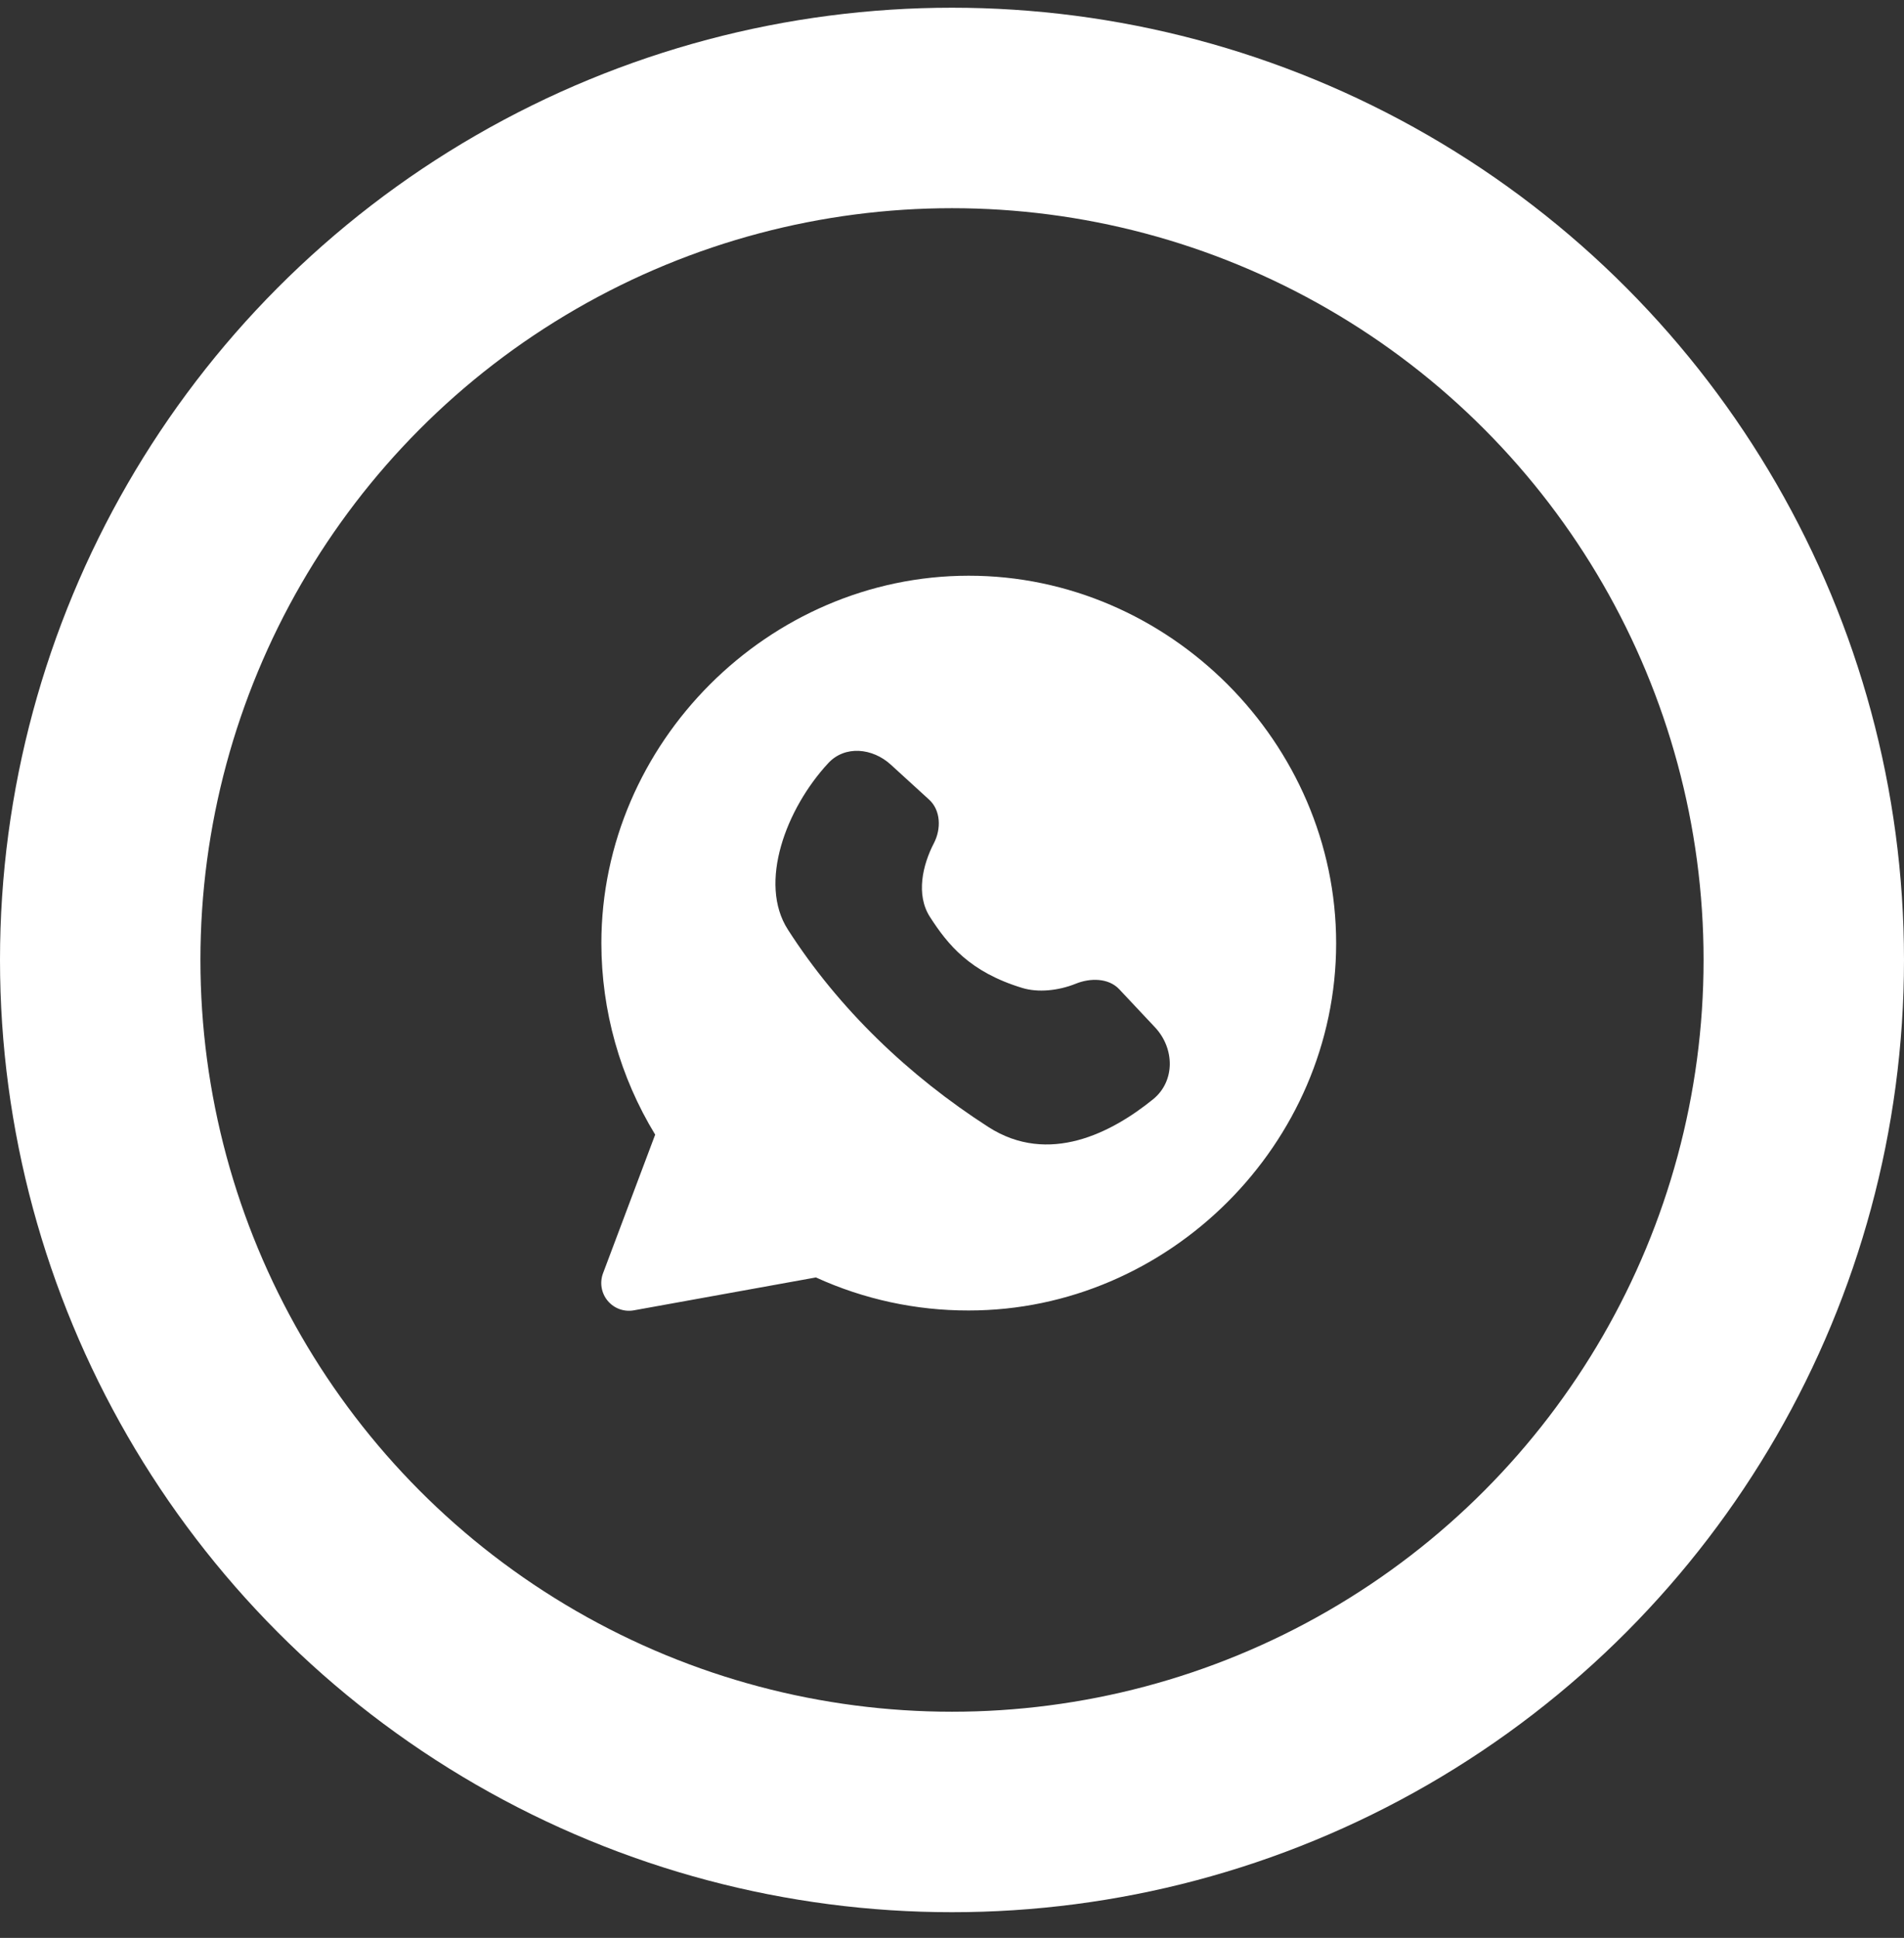
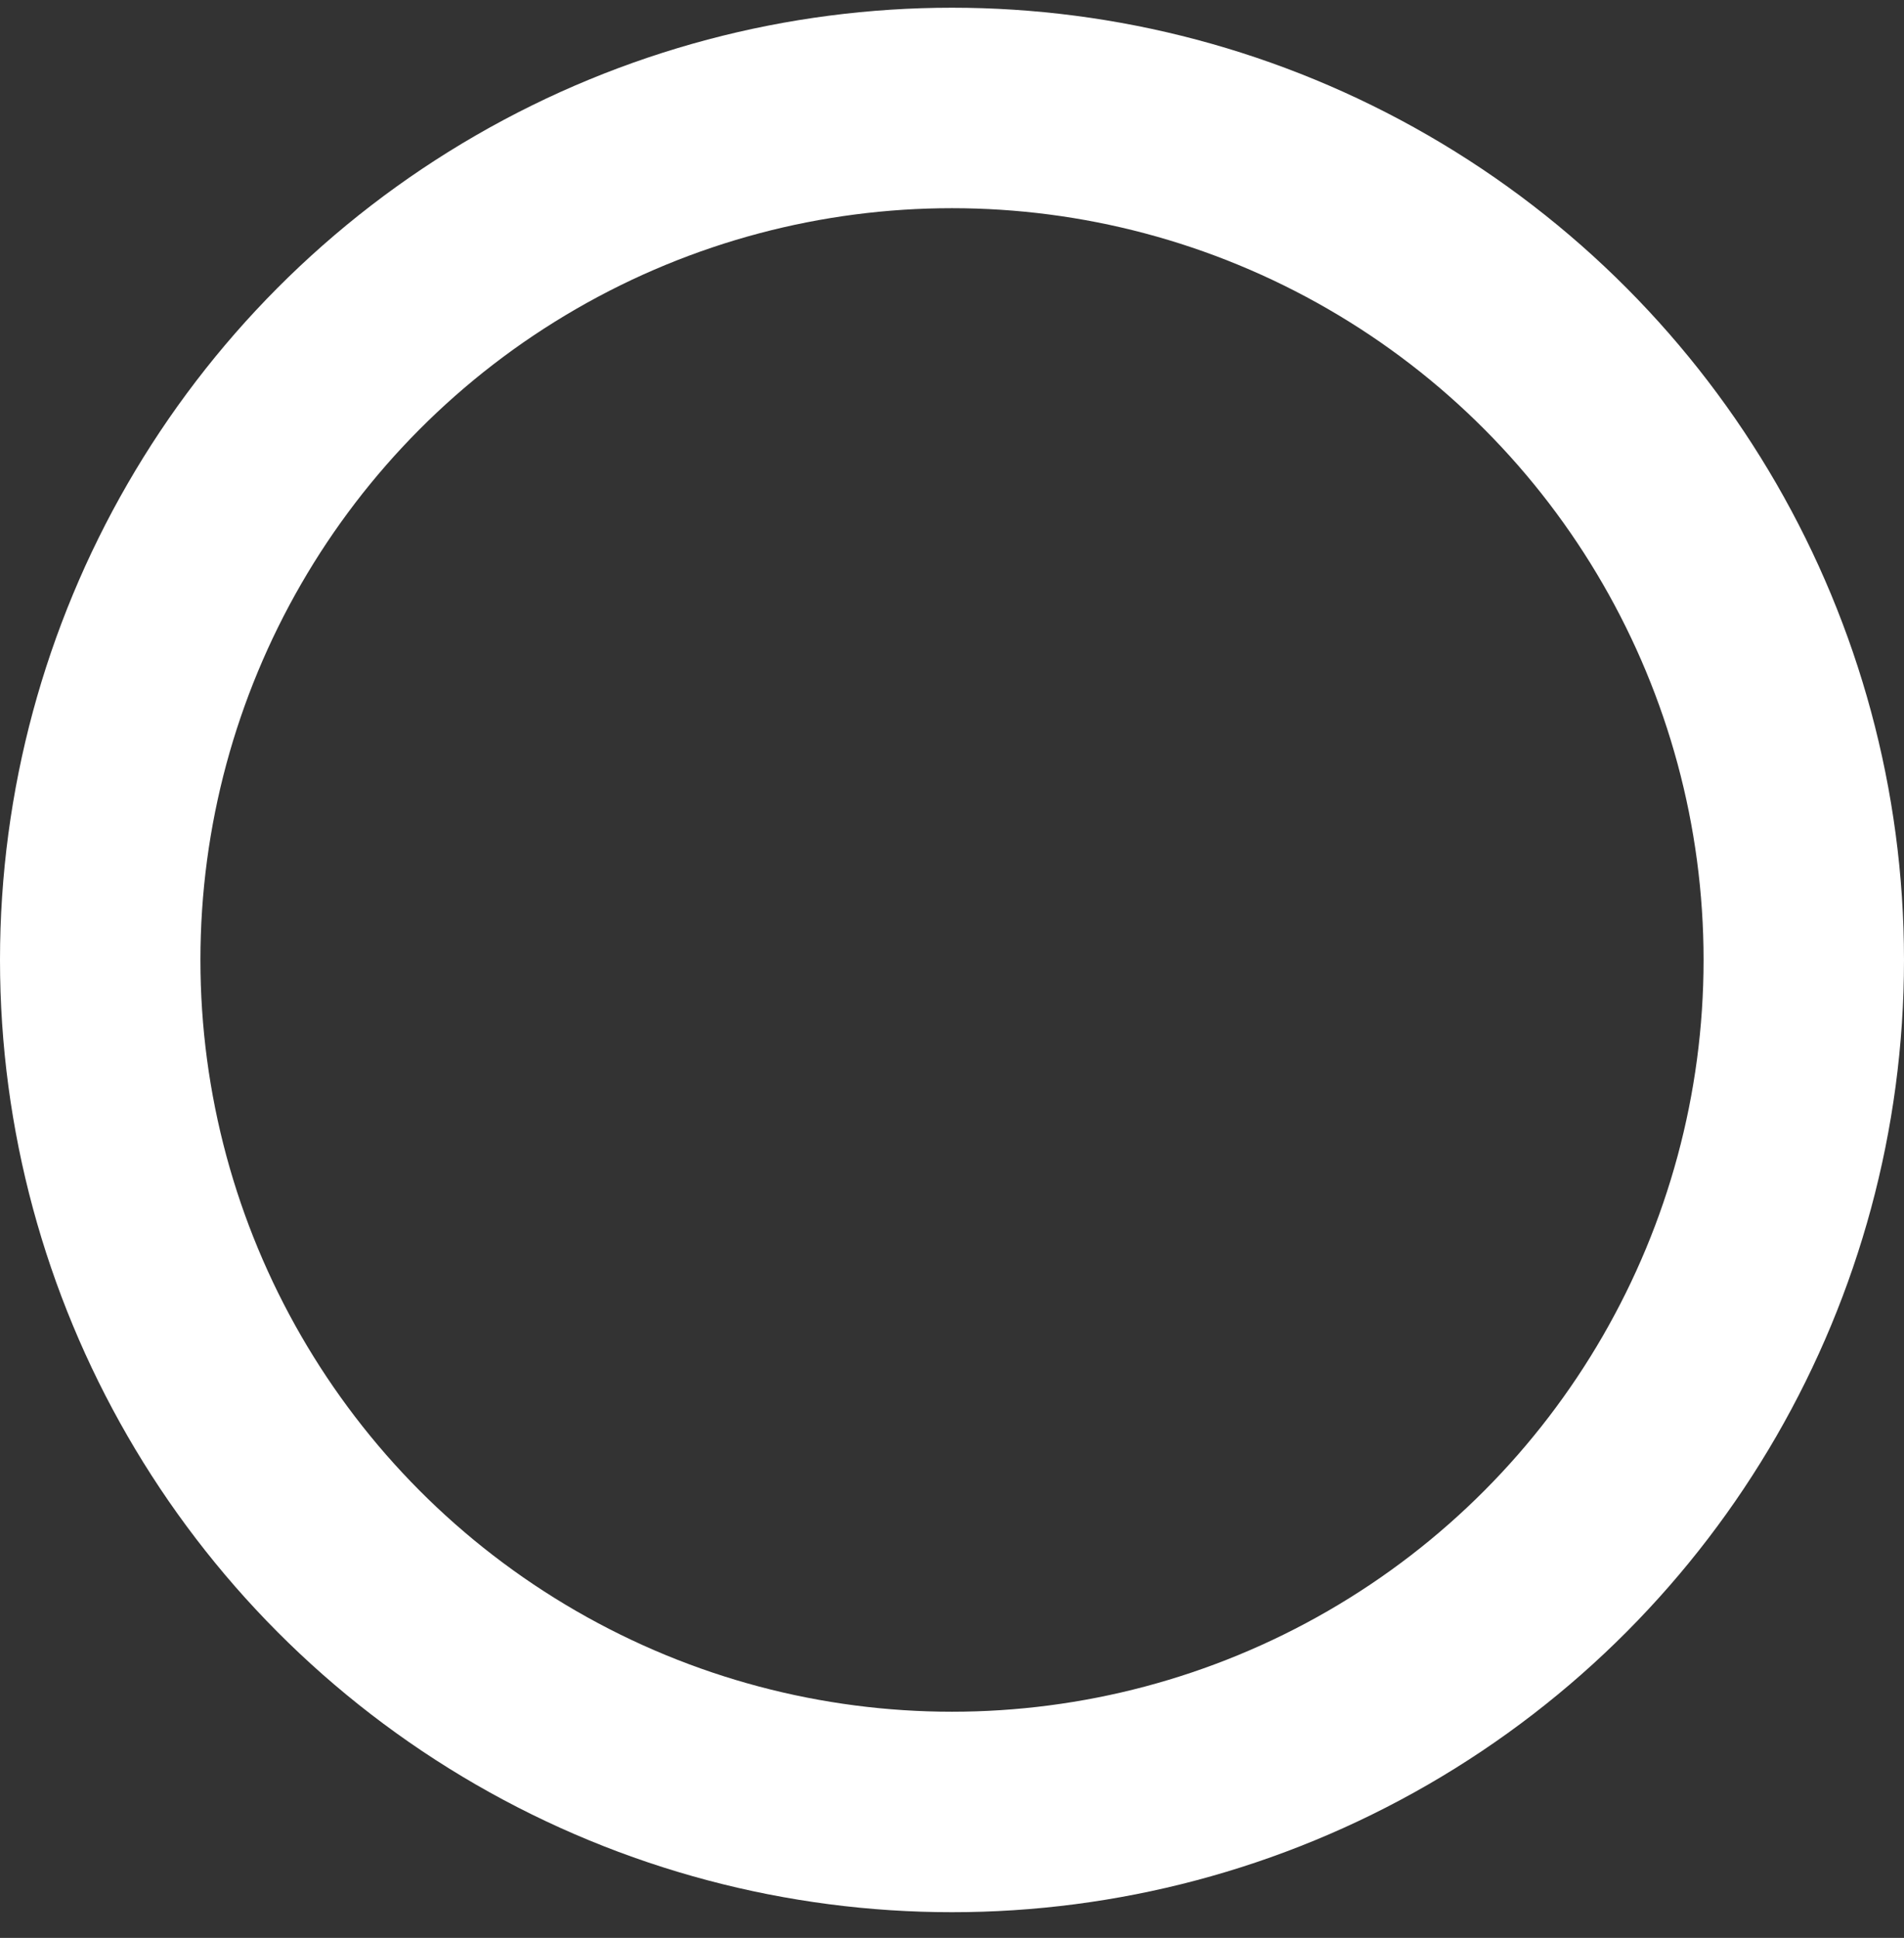
<svg xmlns="http://www.w3.org/2000/svg" width="57px" height="58px" viewBox="0 0 57 58" version="1.1">
  <rect x="0" y="0" width="57" height="58" fill="#333333" stroke="none" />
  <title>icon-cta-whatsapp</title>
  <g id="Symbols" stroke="none" stroke-width="1" fill="none" fill-rule="evenodd">
    <g id="Layout-/-Footer" transform="translate(-648, -368.741)">
      <g id="Group-7" transform="translate(100, 328.972)">
        <g id="icon-cta-whatsapp" transform="translate(548, 40)">
          <circle id="Oval" stroke="#FFFFFF" stroke-width="6" cx="28.5" cy="28.5" r="25.5" />
          <g id="Group" transform="translate(18, 17)" fill="#FFFFFF">
-             <path d="M10.997,3.70469093e-06 C16.997,-0.005 22,5.009 22,11 C22,16.996 16.997,21.995 10.997,21.991 C9.42,21.994 7.86,21.657 6.426,21.002 L0.98,21.986 C0.685,22.04 0.385,21.932 0.193,21.702 C0.001,21.472 -0.052,21.157 0.053,20.877 L1.614,16.728 C0.562,15.002 0.005,13.02 0.003,10.998 C0.005,5.007 5.003,0.003 10.997,3.70469093e-06 M16.517,15.672 C15.294,16.662 13.399,17.662 11.588,16.499 C9.214,14.973 7.111,12.968 5.587,10.591 C4.692,9.199 5.534,6.971 6.793,5.612 C7.294,5.069 8.121,5.155 8.667,5.654 L9.816,6.703 C10.165,7.022 10.178,7.577 9.961,7.999 C9.617,8.66 9.414,9.548 9.839,10.211 C10.374,11.041 11.032,11.86 12.602,12.337 C13.077,12.483 13.687,12.42 14.205,12.211 C14.638,12.035 15.188,12.036 15.508,12.378 L16.577,13.516 C17.167,14.144 17.187,15.13 16.517,15.672" id="Shape" />
-           </g>
+             </g>
        </g>
      </g>
    </g>
  </g>
</svg>